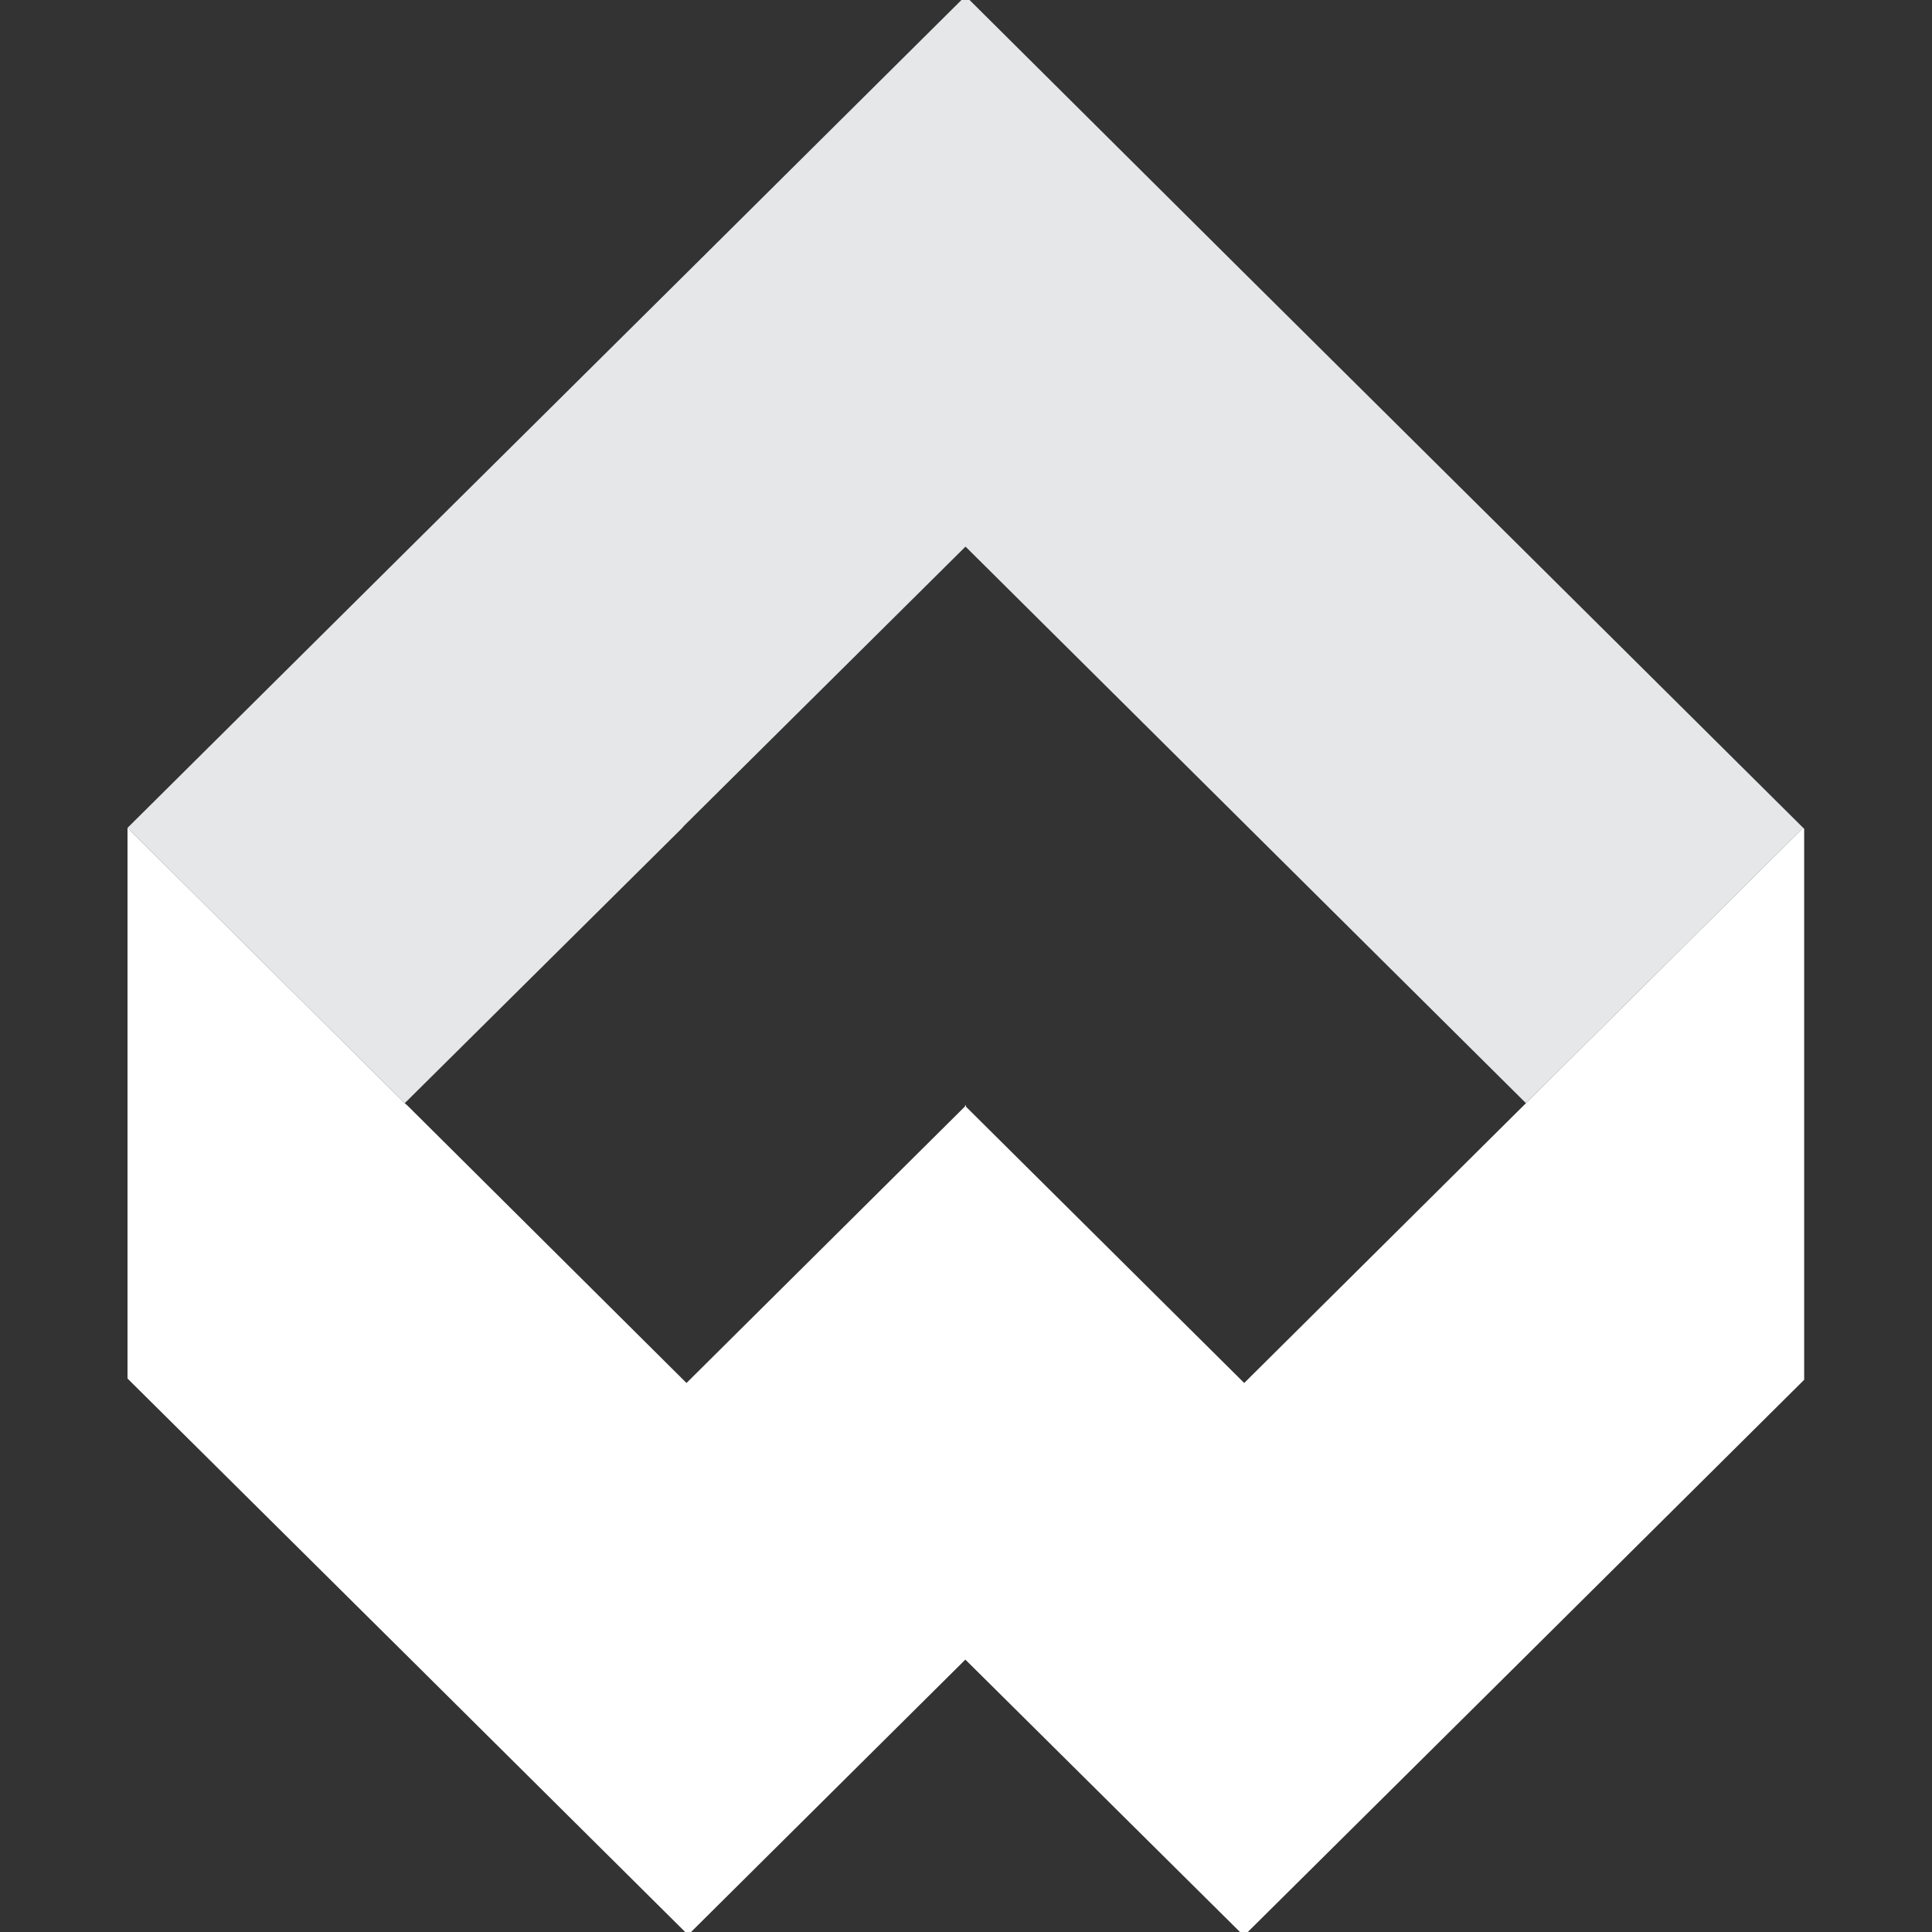
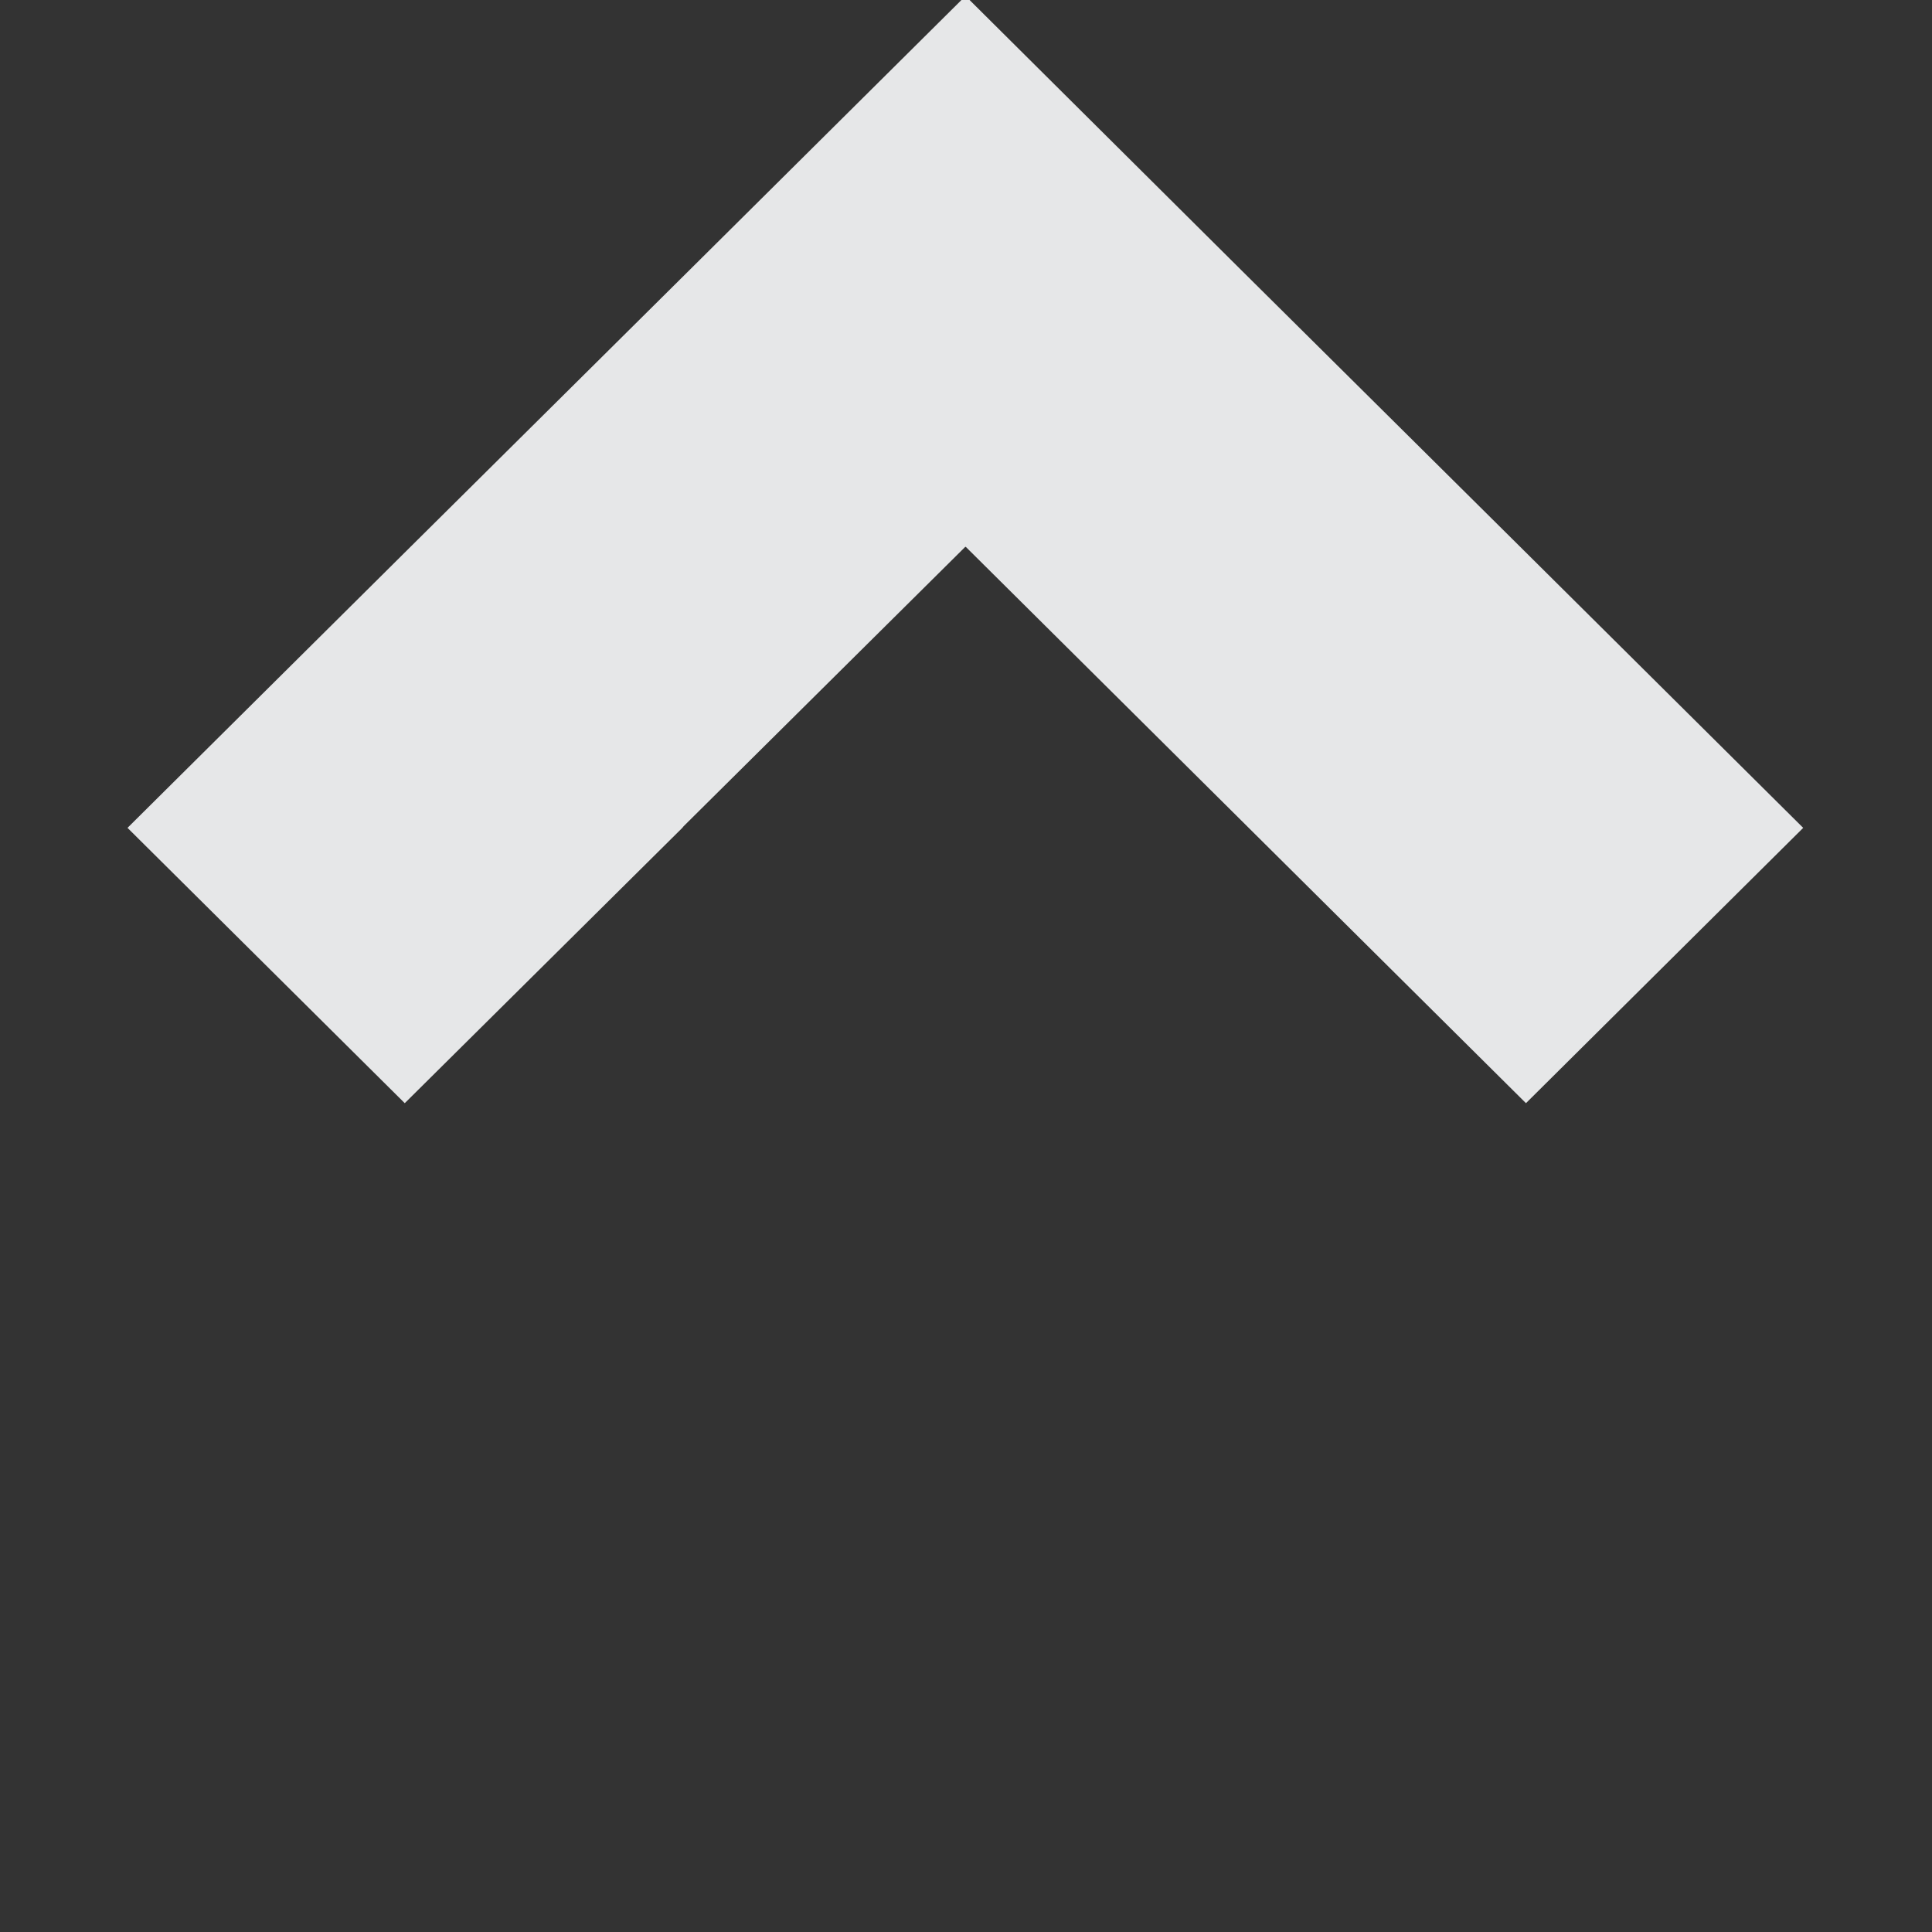
<svg xmlns="http://www.w3.org/2000/svg" version="1.1" id="Layer_1" x="0px" y="0px" viewBox="0 0 600 600" style="enable-background:new 0 0 600 600;" xml:space="preserve">
  <rect x="0" y="0" width="600" height="600" fill="#333333" stroke="none" />
  <style type="text/css">
	.st0{fill:#E6E7E8;}
	.st1{fill:#FFFFFF;}
</style>
  <g>
    <polygon class="st0" points="560,257.1 473.4,171.1 385.9,84.3 300.1,-1 300,-1.1 299.8,-1.2 299.6,-1 213.7,84.3 126.2,171.1    39.6,257.1 39.6,257.1 39.6,257.1 39.6,257.1 125.7,342.6 211.9,257.1 212.3,256.6 299.8,169.8 300,169.9 387.3,256.6 387.8,257.1    473.9,342.6 560,257.1  " />
-     <polygon class="st1" points="560.3,428.4 560.3,343.3 560.3,257.4 560,257.1 473.9,342.6 473.2,343.3 386.4,429.5 300,343.7    300,343.4 300,343.3 300,343.3 299.6,343.3 299.8,343.5 213.2,429.5 126.5,343.3 125.7,342.6 39.6,257.1 39.6,343.3 39.6,428.1    39.6,428.1 39.6,428.1 41.1,429.6 127.1,514.9 213.7,600.9 299.8,515.4 300,515.6 386.3,601.2 472.9,515.3 559.2,429.6    560.3,428.5 560.4,428.4  " />
  </g>
</svg>